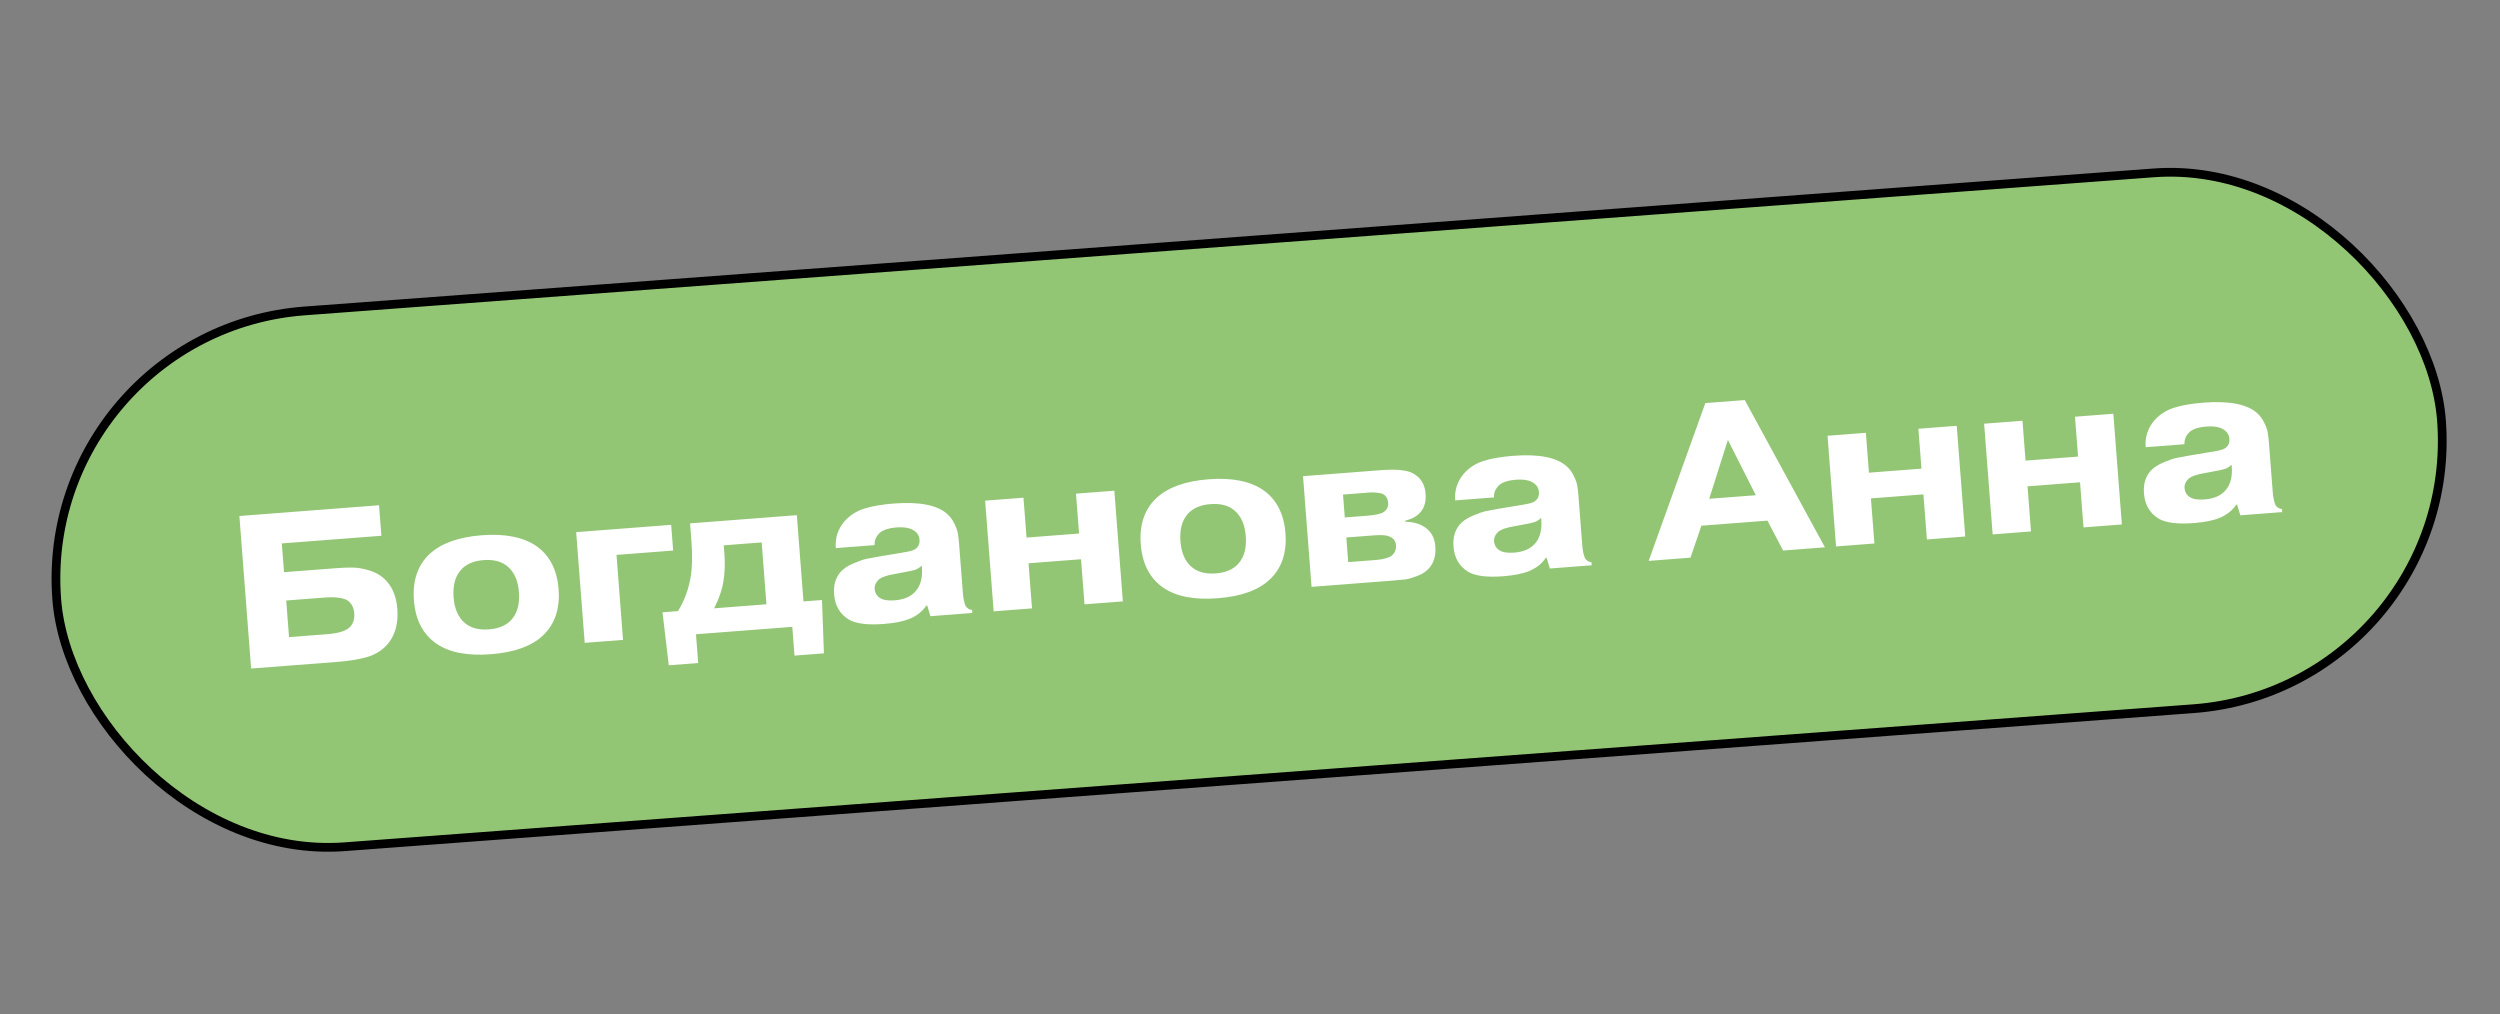
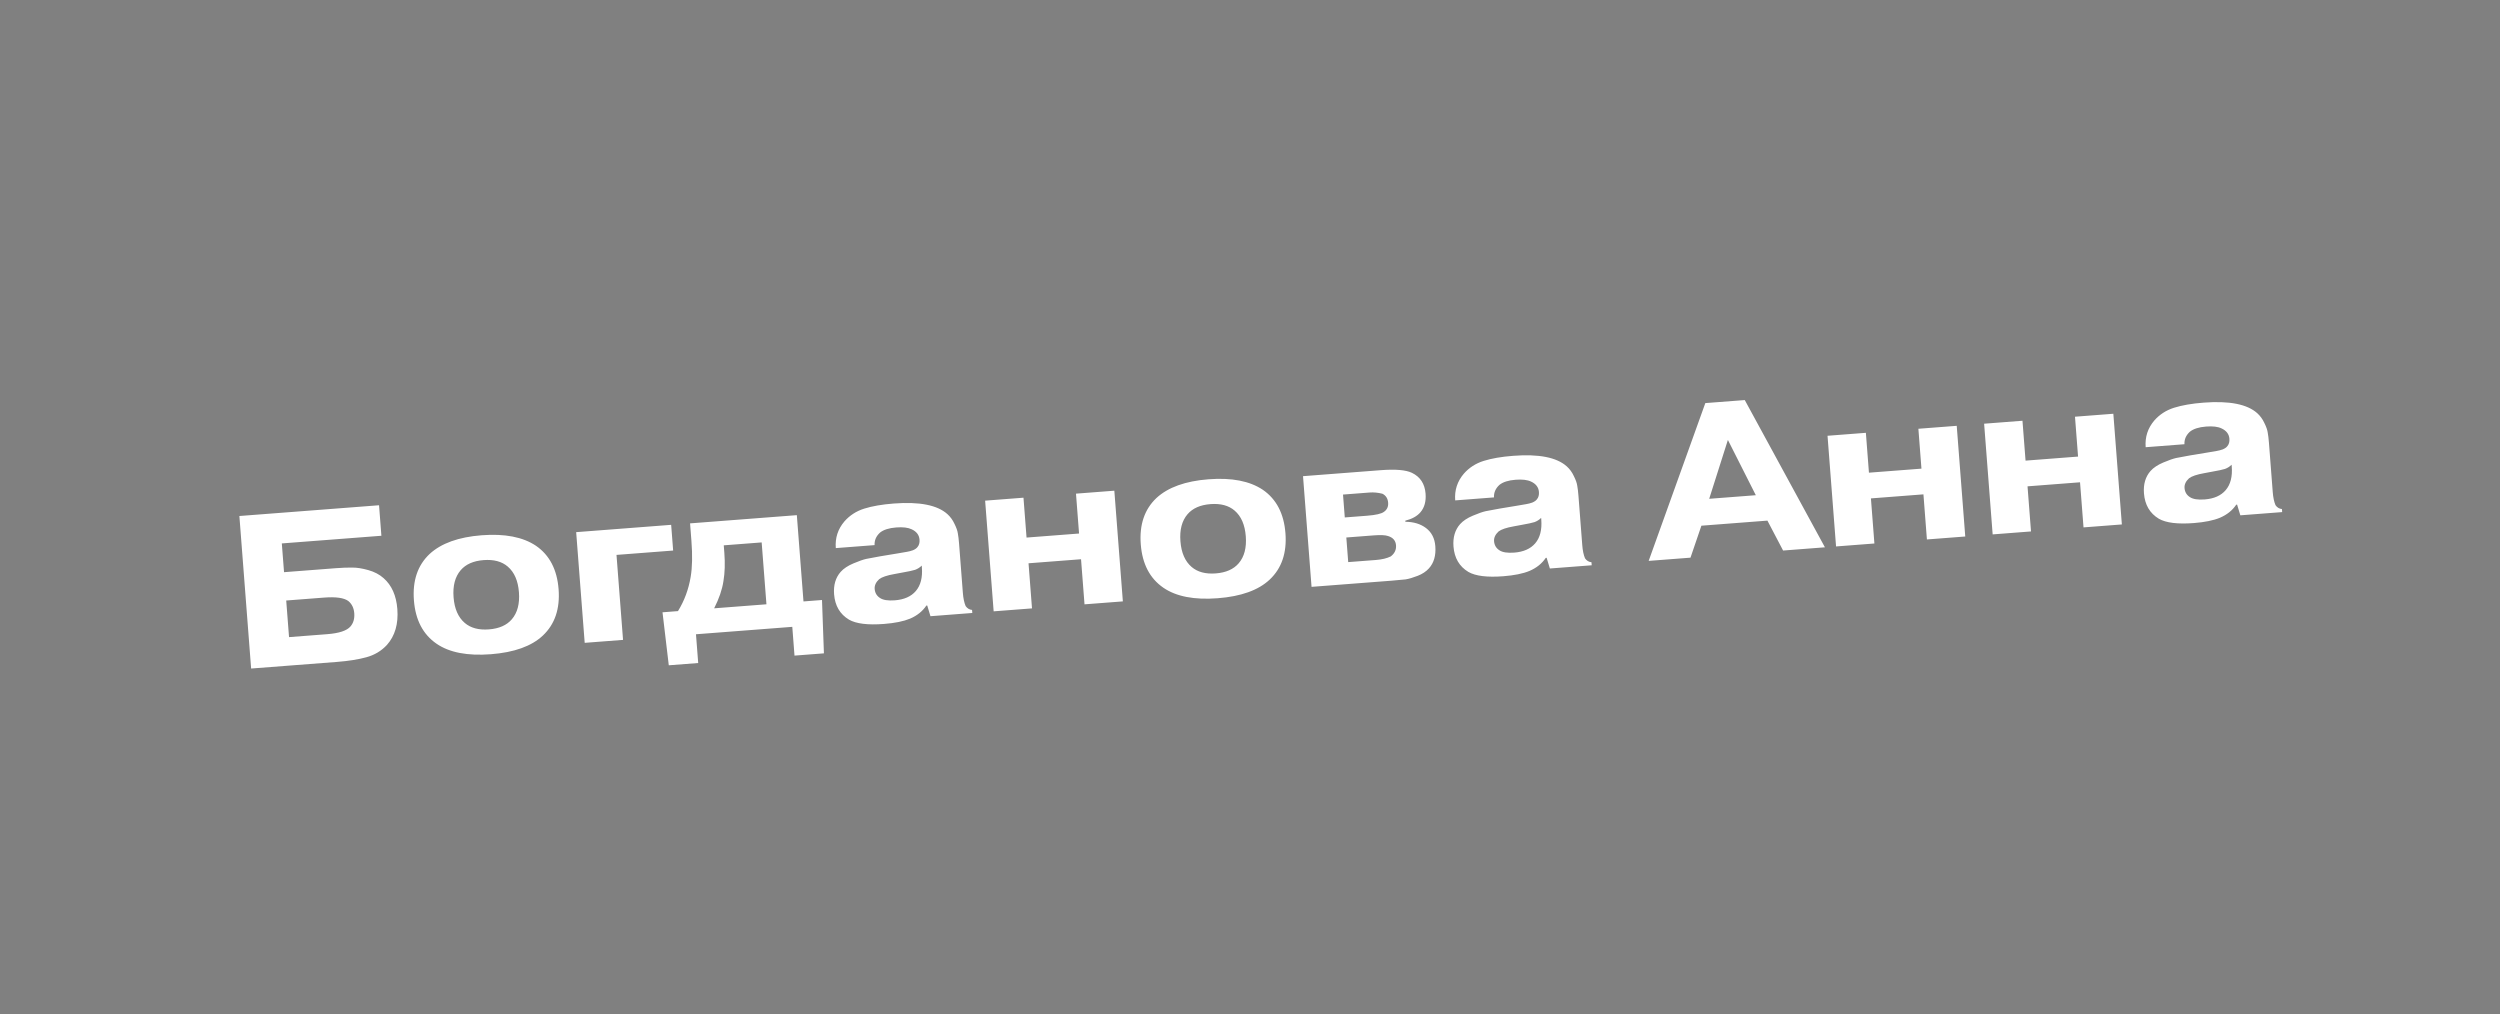
<svg xmlns="http://www.w3.org/2000/svg" width="286" height="116" viewBox="0 0 286 116" fill="none">
  <rect x="0" y="0" width="286" height="116" fill="#808080" stroke="none" />
-   <rect x="4.199" y="37.86" width="273.58" height="61.465" rx="30.733" transform="rotate(-4.27 4.199 37.86)" fill="#92C674" stroke="black" />
  <path d="M32.743 68.698L33.066 72.886L37.428 72.55C38.79 72.445 39.679 72.151 40.093 71.668C40.43 71.274 40.575 70.77 40.528 70.155C40.482 69.557 40.254 69.09 39.843 68.753C39.347 68.39 38.426 68.261 37.08 68.364L32.743 68.698ZM32.24 62.168L32.494 65.458L38.426 65.001C39.174 64.944 39.799 64.921 40.301 64.932C40.819 64.925 41.428 65.021 42.129 65.218C42.829 65.414 43.413 65.72 43.879 66.136C44.811 66.95 45.337 68.13 45.456 69.675C45.586 71.37 45.19 72.738 44.267 73.778C43.635 74.462 42.852 74.932 41.919 75.188C40.986 75.444 39.854 75.623 38.525 75.725L28.729 76.48L27.385 59.031L43.363 57.801L43.631 61.291L32.24 62.168ZM58.087 64.816C57.407 64.233 56.485 63.986 55.322 64.076C54.159 64.165 53.286 64.55 52.703 65.23C52.059 65.982 51.787 67.014 51.888 68.327C51.989 69.64 52.416 70.618 53.168 71.263C53.848 71.845 54.769 72.092 55.933 72.002C57.096 71.913 57.969 71.528 58.552 70.848C59.196 70.096 59.467 69.064 59.366 67.751C59.265 66.438 58.839 65.46 58.087 64.816ZM61.314 62.436C62.867 63.503 63.73 65.158 63.903 67.402C64.076 69.645 63.476 71.413 62.105 72.706C60.811 73.925 58.827 74.638 56.151 74.844C53.476 75.05 51.406 74.65 49.941 73.642C48.388 72.575 47.525 70.92 47.352 68.677C47.179 66.433 47.778 64.665 49.15 63.373C50.477 62.151 52.461 61.438 55.103 61.234C57.745 61.031 59.816 61.431 61.314 62.436ZM70.527 63.481L71.276 73.203L66.889 73.541L65.914 60.878L76.781 60.041L77.008 62.982L70.527 63.481ZM87.135 62.052L82.798 62.386L82.864 63.233C82.957 64.446 82.923 65.527 82.762 66.476C82.619 67.44 82.264 68.478 81.698 69.592L87.681 69.131L87.135 62.052ZM75.791 70.047L77.561 69.91C78.289 68.734 78.773 67.427 79.014 65.987C79.198 64.903 79.226 63.539 79.1 61.894L78.944 59.874L91.158 58.934L91.918 68.805L94.037 68.641L94.256 74.743L90.891 75.002L90.638 71.711L79.62 72.56L79.874 75.85L76.508 76.109L75.791 70.047ZM105.463 64.903L105.448 64.703C105.23 64.921 104.975 65.082 104.683 65.189C104.405 65.277 103.92 65.381 103.227 65.501L102.313 65.672C101.472 65.82 100.893 66.015 100.578 66.257C100.203 66.603 100.031 66.976 100.062 67.375C100.097 67.823 100.299 68.167 100.668 68.406C101.021 68.647 101.588 68.737 102.369 68.677C103.432 68.595 104.232 68.24 104.769 67.614C105.321 66.97 105.553 66.066 105.463 64.903ZM100.052 62.361L95.615 62.703C95.525 61.539 95.856 60.519 96.608 59.642C97.207 58.961 97.956 58.477 98.853 58.191C99.767 57.903 100.897 57.707 102.243 57.603C105.184 57.377 107.23 57.779 108.379 58.811C108.72 59.119 108.991 59.491 109.192 59.927C109.409 60.361 109.538 60.727 109.578 61.025C109.634 61.322 109.68 61.711 109.718 62.193L110.151 67.826C110.199 68.441 110.304 68.943 110.468 69.332C110.656 69.601 110.901 69.749 111.204 69.776L111.231 70.125L106.445 70.494L106.075 69.269L105.975 69.276C105.541 69.928 104.919 70.427 104.11 70.774C103.365 71.082 102.369 71.284 101.123 71.38C99.278 71.522 97.945 71.358 97.123 70.886C96.089 70.263 95.521 69.296 95.42 67.983C95.339 66.936 95.591 66.081 96.175 65.418C96.514 65.04 96.999 64.719 97.63 64.453C98.262 64.187 98.75 64.016 99.095 63.939C99.457 63.861 99.993 63.761 100.702 63.64L102.683 63.312C103.194 63.222 103.549 63.161 103.747 63.129C103.962 63.096 104.191 63.037 104.435 62.951C104.678 62.849 104.853 62.727 104.959 62.585C105.143 62.37 105.221 62.088 105.194 61.739C105.153 61.207 104.856 60.812 104.301 60.554C103.884 60.352 103.293 60.281 102.529 60.34C101.698 60.404 101.078 60.602 100.669 60.934C100.232 61.336 100.026 61.811 100.052 62.361ZM117.664 64.439L118.061 69.599L113.674 69.937L112.699 57.275L117.086 56.937L117.437 61.498L123.444 61.035L123.093 56.474L127.48 56.136L128.455 68.799L124.068 69.136L123.671 63.977L117.664 64.439ZM141.239 58.411C140.559 57.828 139.637 57.582 138.474 57.671C137.311 57.761 136.438 58.146 135.855 58.826C135.211 59.578 134.939 60.61 135.041 61.923C135.142 63.235 135.568 64.214 136.32 64.858C137 65.441 137.922 65.687 139.085 65.598C140.248 65.508 141.121 65.123 141.704 64.443C142.348 63.692 142.62 62.659 142.518 61.347C142.417 60.034 141.991 59.055 141.239 58.411ZM144.466 56.031C146.019 57.099 146.882 58.754 147.055 60.997C147.228 63.241 146.628 65.008 145.257 66.301C143.963 67.52 141.979 68.233 139.304 68.439C136.628 68.645 134.558 68.245 133.093 67.238C131.54 66.171 130.677 64.515 130.504 62.272C130.331 60.029 130.931 58.261 132.302 56.968C133.629 55.746 135.613 55.033 138.255 54.83C140.898 54.626 142.968 55.027 144.466 56.031ZM154.019 61.489L154.236 64.305L157.402 64.062C158.1 64.008 158.666 63.872 159.1 63.655C159.543 63.32 159.744 62.895 159.704 62.38C159.663 61.848 159.36 61.495 158.795 61.322C158.486 61.212 157.933 61.187 157.135 61.249L154.019 61.489ZM153.641 56.578L153.843 59.196L156.385 59C157.399 58.922 158.047 58.772 158.331 58.549C158.68 58.305 158.837 57.958 158.803 57.51C158.766 57.028 158.547 56.685 158.147 56.482C157.636 56.354 157.147 56.308 156.682 56.344L153.641 56.578ZM149.066 54.474L157.964 53.788C159.643 53.659 160.829 53.76 161.523 54.091C162.478 54.552 162.999 55.348 163.086 56.478C163.154 57.358 162.958 58.067 162.498 58.604C162.114 59.052 161.537 59.372 160.766 59.565L160.776 59.69C161.73 59.7 162.517 59.94 163.138 60.41C163.777 60.896 164.132 61.587 164.201 62.485C164.283 63.548 164.039 64.395 163.468 65.024C163.145 65.383 162.716 65.667 162.18 65.875C161.645 66.084 161.187 66.219 160.807 66.282C160.426 66.328 159.887 66.378 159.189 66.431L150.041 67.136L149.066 54.474ZM176.323 59.445L176.307 59.246C176.09 59.463 175.835 59.625 175.542 59.731C175.265 59.819 174.78 59.923 174.087 60.044L173.172 60.214C172.331 60.363 171.753 60.558 171.437 60.799C171.063 61.146 170.891 61.518 170.921 61.917C170.956 62.366 171.158 62.71 171.527 62.949C171.88 63.189 172.447 63.279 173.228 63.219C174.292 63.137 175.092 62.783 175.629 62.156C176.181 61.512 176.412 60.608 176.323 59.445ZM170.911 56.903L166.475 57.245C166.385 56.082 166.716 55.062 167.467 54.184C168.067 53.503 168.815 53.019 169.713 52.733C170.627 52.445 171.757 52.249 173.103 52.146C176.044 51.919 178.089 52.322 179.238 53.353C179.58 53.661 179.851 54.033 180.051 54.469C180.269 54.904 180.397 55.27 180.437 55.568C180.493 55.864 180.54 56.253 180.577 56.735L181.011 62.369C181.058 62.983 181.164 63.485 181.327 63.874C181.515 64.143 181.761 64.292 182.064 64.319L182.091 64.668L177.305 65.036L176.935 63.811L176.835 63.819C176.4 64.471 175.779 64.97 174.969 65.316C174.224 65.624 173.229 65.826 171.982 65.922C170.138 66.064 168.804 65.9 167.982 65.428C166.948 64.806 166.381 63.838 166.279 62.525C166.199 61.478 166.451 60.623 167.035 59.96C167.373 59.583 167.858 59.261 168.49 58.995C169.121 58.729 169.61 58.558 169.955 58.481C170.316 58.403 170.852 58.303 171.562 58.182L173.542 57.854C174.053 57.764 174.408 57.703 174.606 57.672C174.821 57.638 175.051 57.579 175.295 57.493C175.538 57.391 175.712 57.269 175.818 57.127C176.002 56.912 176.081 56.63 176.054 56.281C176.013 55.749 175.715 55.355 175.16 55.096C174.743 54.895 174.153 54.823 173.388 54.882C172.558 54.946 171.938 55.144 171.529 55.476C171.092 55.878 170.886 56.353 170.911 56.903ZM195.532 57.063L200.866 56.652L197.671 50.329L195.532 57.063ZM194.64 60.14L193.392 63.797L188.607 64.166L195.089 46.114L199.601 45.767L208.772 62.612L203.986 62.981L202.193 59.559L194.64 60.14ZM214.034 57.017L214.431 62.176L210.044 62.514L209.069 49.852L213.456 49.514L213.807 54.075L219.814 53.613L219.463 49.051L223.85 48.714L224.825 61.376L220.438 61.714L220.041 56.554L214.034 57.017ZM231.949 55.637L232.347 60.797L227.96 61.135L226.984 48.472L231.371 48.134L231.723 52.696L237.73 52.233L237.379 47.672L241.766 47.334L242.741 59.996L238.354 60.334L237.956 55.174L231.949 55.637ZM255.312 53.361L255.297 53.162C255.08 53.379 254.825 53.541 254.532 53.647C254.255 53.735 253.769 53.839 253.077 53.959L252.162 54.13C251.321 54.279 250.743 54.474 250.427 54.715C250.052 55.062 249.88 55.434 249.911 55.833C249.946 56.282 250.148 56.626 250.517 56.865C250.87 57.105 251.437 57.195 252.218 57.135C253.281 57.053 254.082 56.699 254.618 56.072C255.171 55.428 255.402 54.524 255.312 53.361ZM249.901 50.819L245.464 51.161C245.375 49.998 245.706 48.977 246.457 48.1C247.057 47.419 247.805 46.935 248.702 46.649C249.616 46.361 250.746 46.165 252.092 46.062C255.033 45.835 257.079 46.238 258.228 47.269C258.569 47.577 258.84 47.949 259.041 48.385C259.258 48.82 259.387 49.186 259.427 49.484C259.483 49.78 259.53 50.169 259.567 50.651L260.001 56.285C260.048 56.9 260.153 57.401 260.317 57.79C260.505 58.059 260.751 58.208 261.053 58.234L261.08 58.584L256.295 58.952L255.924 57.727L255.825 57.735C255.39 58.387 254.768 58.886 253.959 59.232C253.214 59.54 252.218 59.742 250.972 59.839C249.127 59.981 247.794 59.816 246.972 59.344C245.938 58.722 245.37 57.754 245.269 56.441C245.189 55.395 245.44 54.539 246.024 53.876C246.363 53.499 246.848 53.177 247.48 52.911C248.111 52.645 248.599 52.474 248.944 52.397C249.306 52.319 249.842 52.219 250.551 52.098L252.532 51.77C253.043 51.68 253.398 51.62 253.596 51.588C253.811 51.554 254.04 51.495 254.284 51.409C254.527 51.307 254.702 51.185 254.808 51.043C254.992 50.828 255.07 50.546 255.044 50.197C255.003 49.666 254.705 49.271 254.15 49.013C253.733 48.81 253.143 48.739 252.378 48.798C251.547 48.862 250.927 49.06 250.518 49.392C250.081 49.794 249.875 50.269 249.901 50.819Z" fill="white" />
</svg>